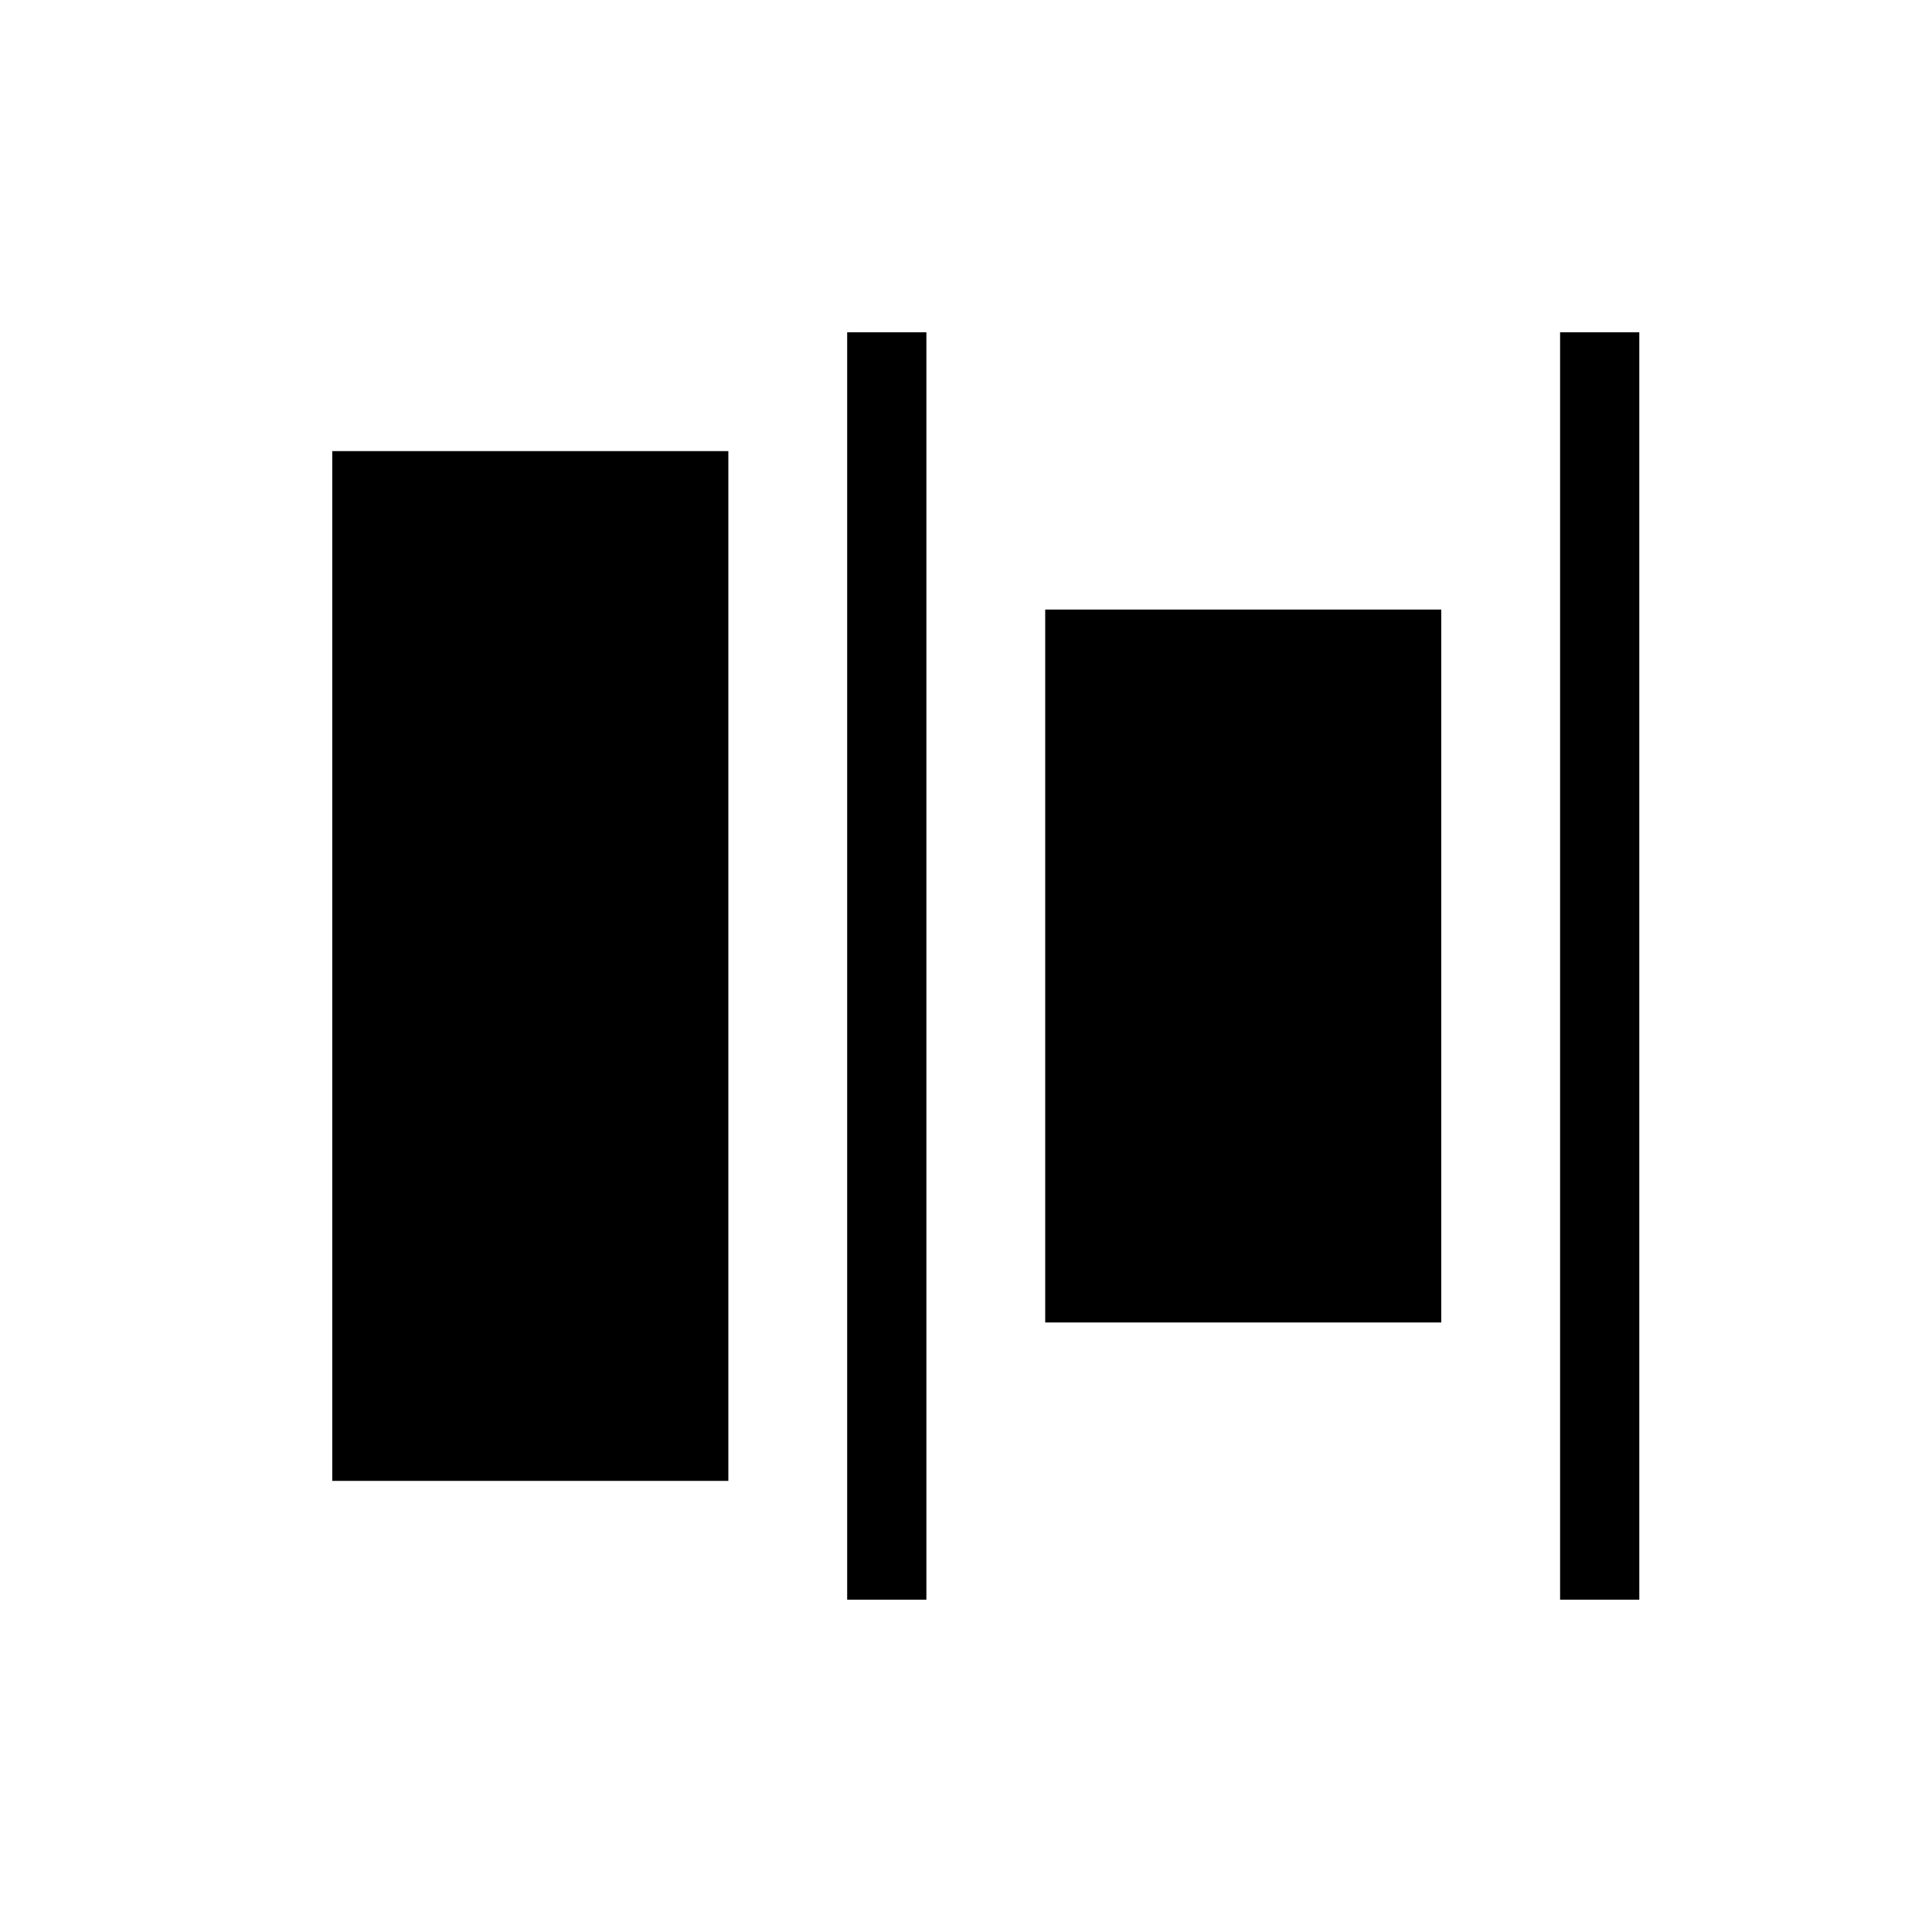
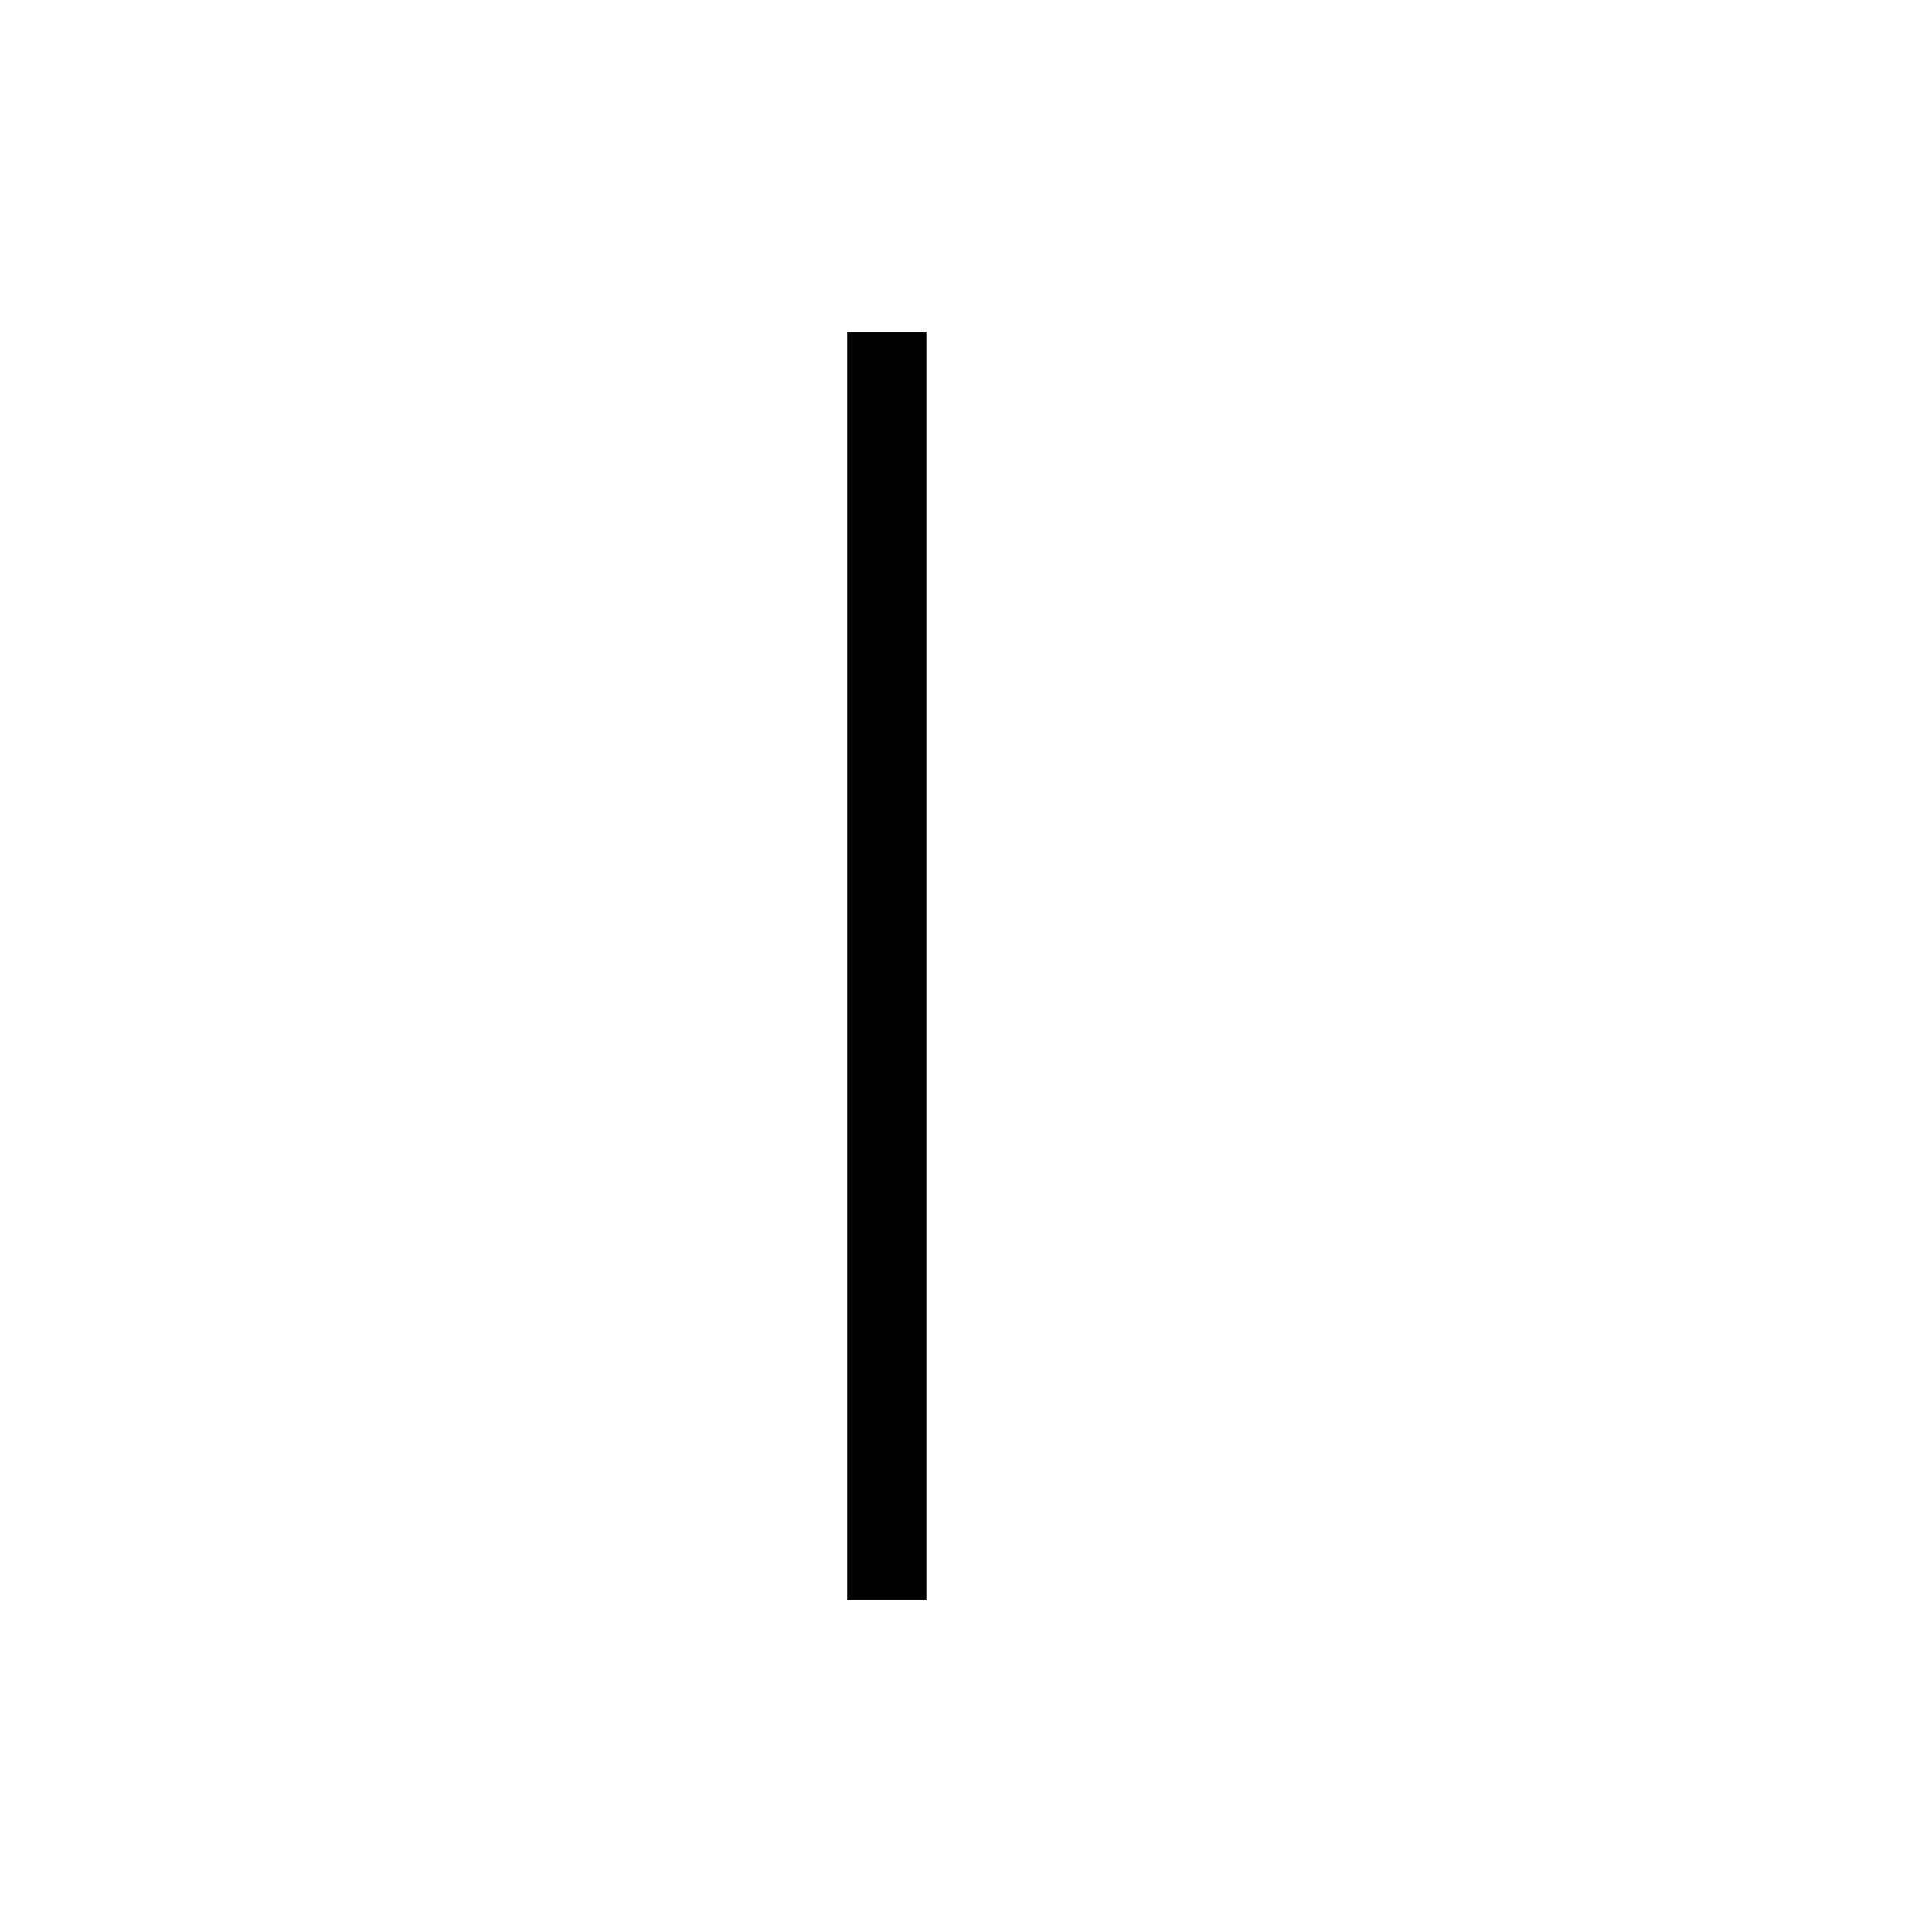
<svg xmlns="http://www.w3.org/2000/svg" fill="#000000" width="800px" height="800px" version="1.1" viewBox="144 144 512 512">
  <g>
-     <path d="m420.99 305.54h104.96v188.93h-104.96z" />
-     <path d="m232.06 263.55h104.96v272.9h-104.96z" />
    <path d="m368.51 232.06h20.992v335.87h-20.992z" />
-     <path d="m557.44 232.06h20.992v335.87h-20.992z" />
  </g>
</svg>